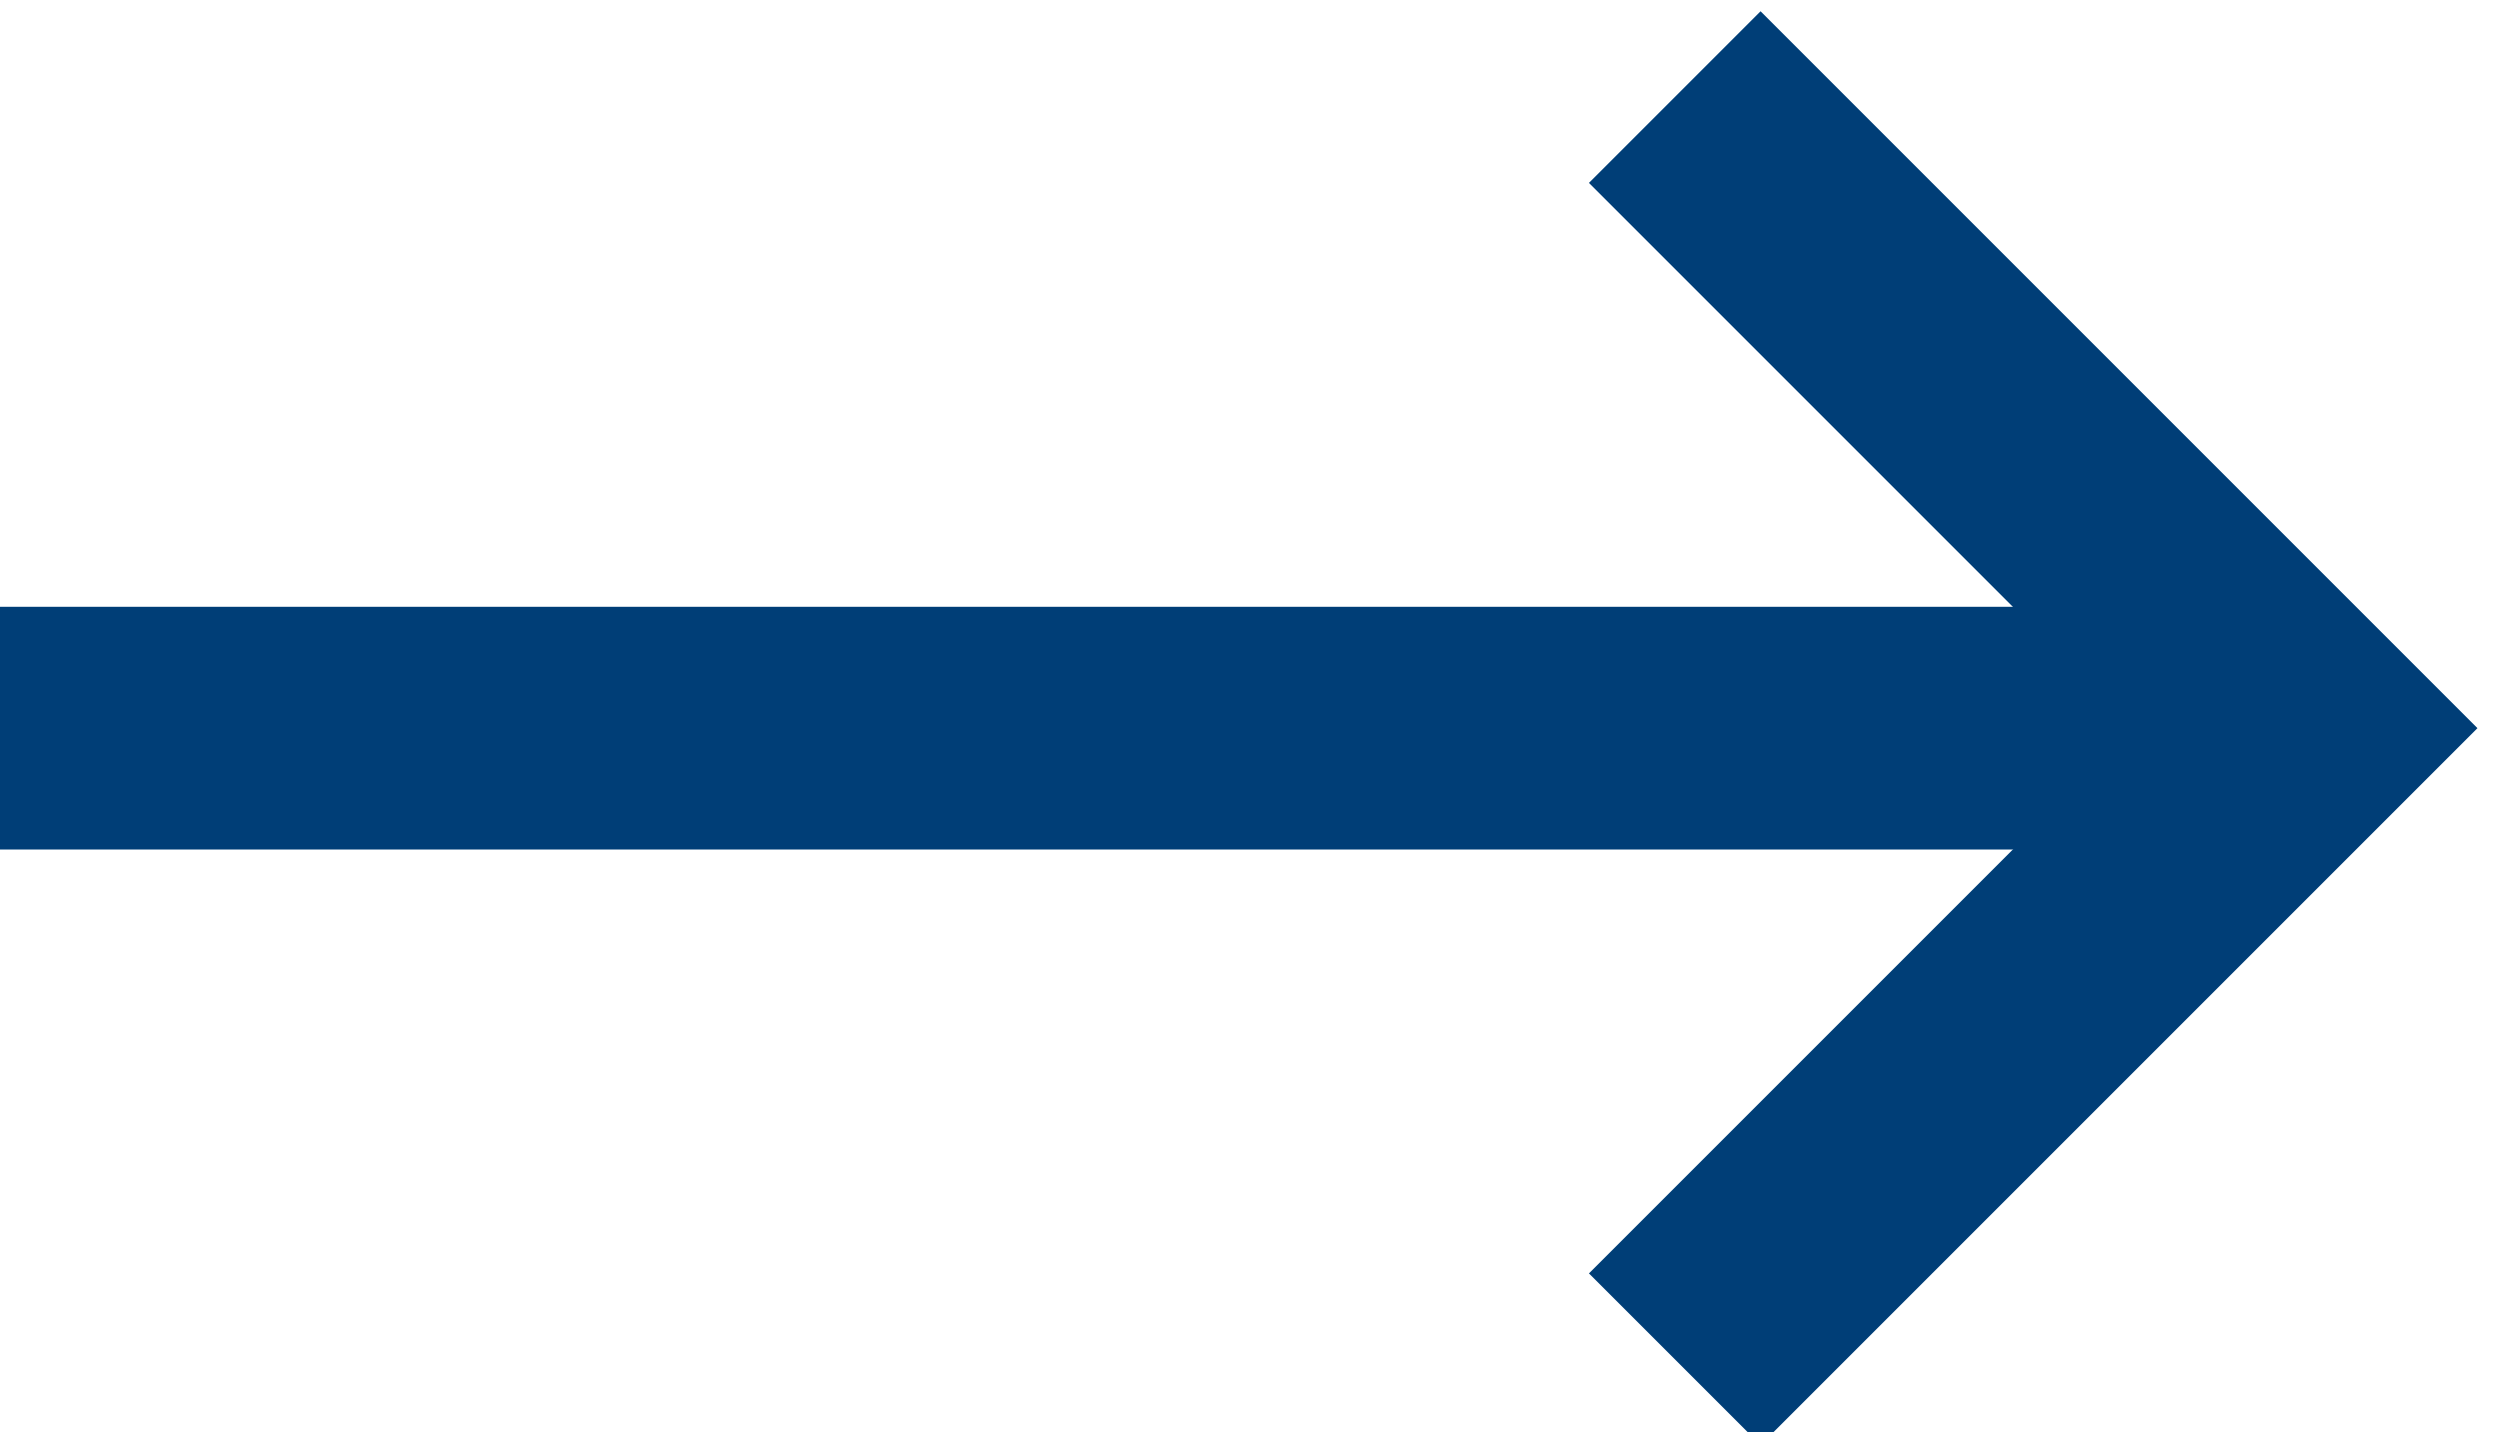
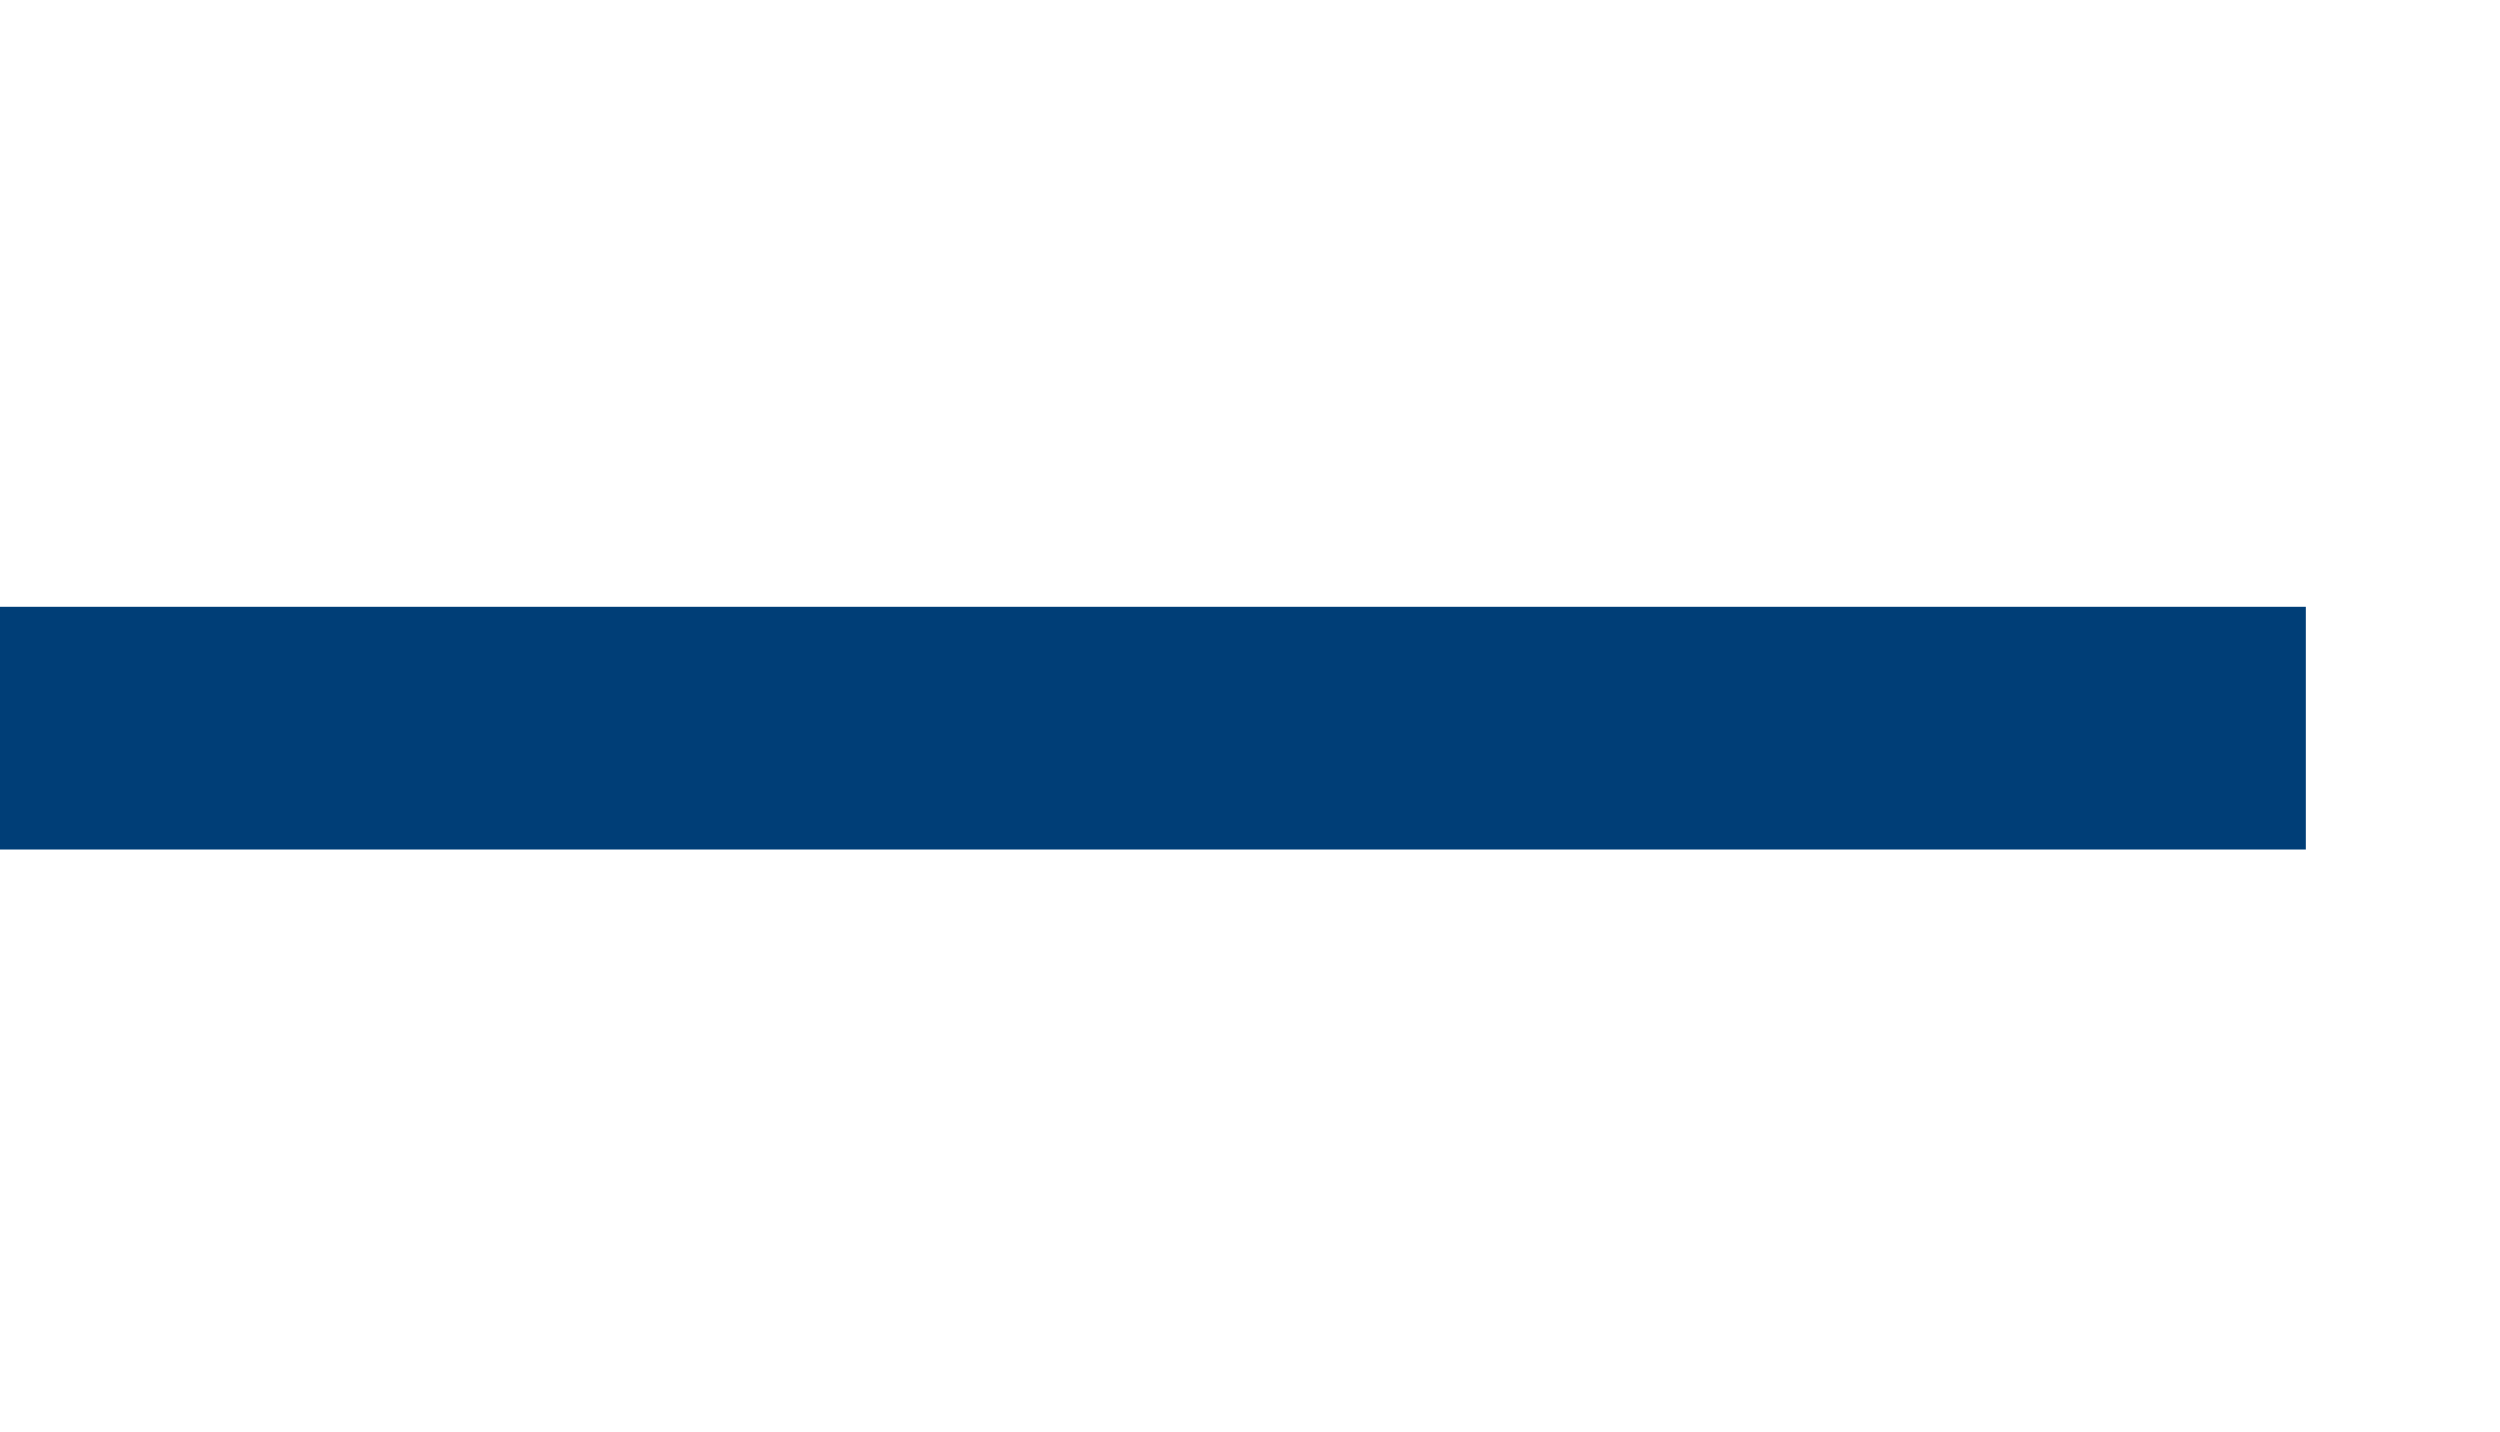
<svg xmlns="http://www.w3.org/2000/svg" version="1.1" id="Isolation_Mode" x="0px" y="0px" viewBox="0 0 10.3 5.9" style="enable-background:new 0 0 10.3 5.9;" xml:space="preserve">
  <style type="text/css">
	.st0{fill:none;stroke:#003E77;stroke-miterlimit:10;}
</style>
  <g>
-     <polyline class="st0" points="6.9,0.4 9.5,3 6.9,5.6  " />
    <line class="st0" x1="0" y1="3" x2="9.5" y2="3" />
  </g>
</svg>